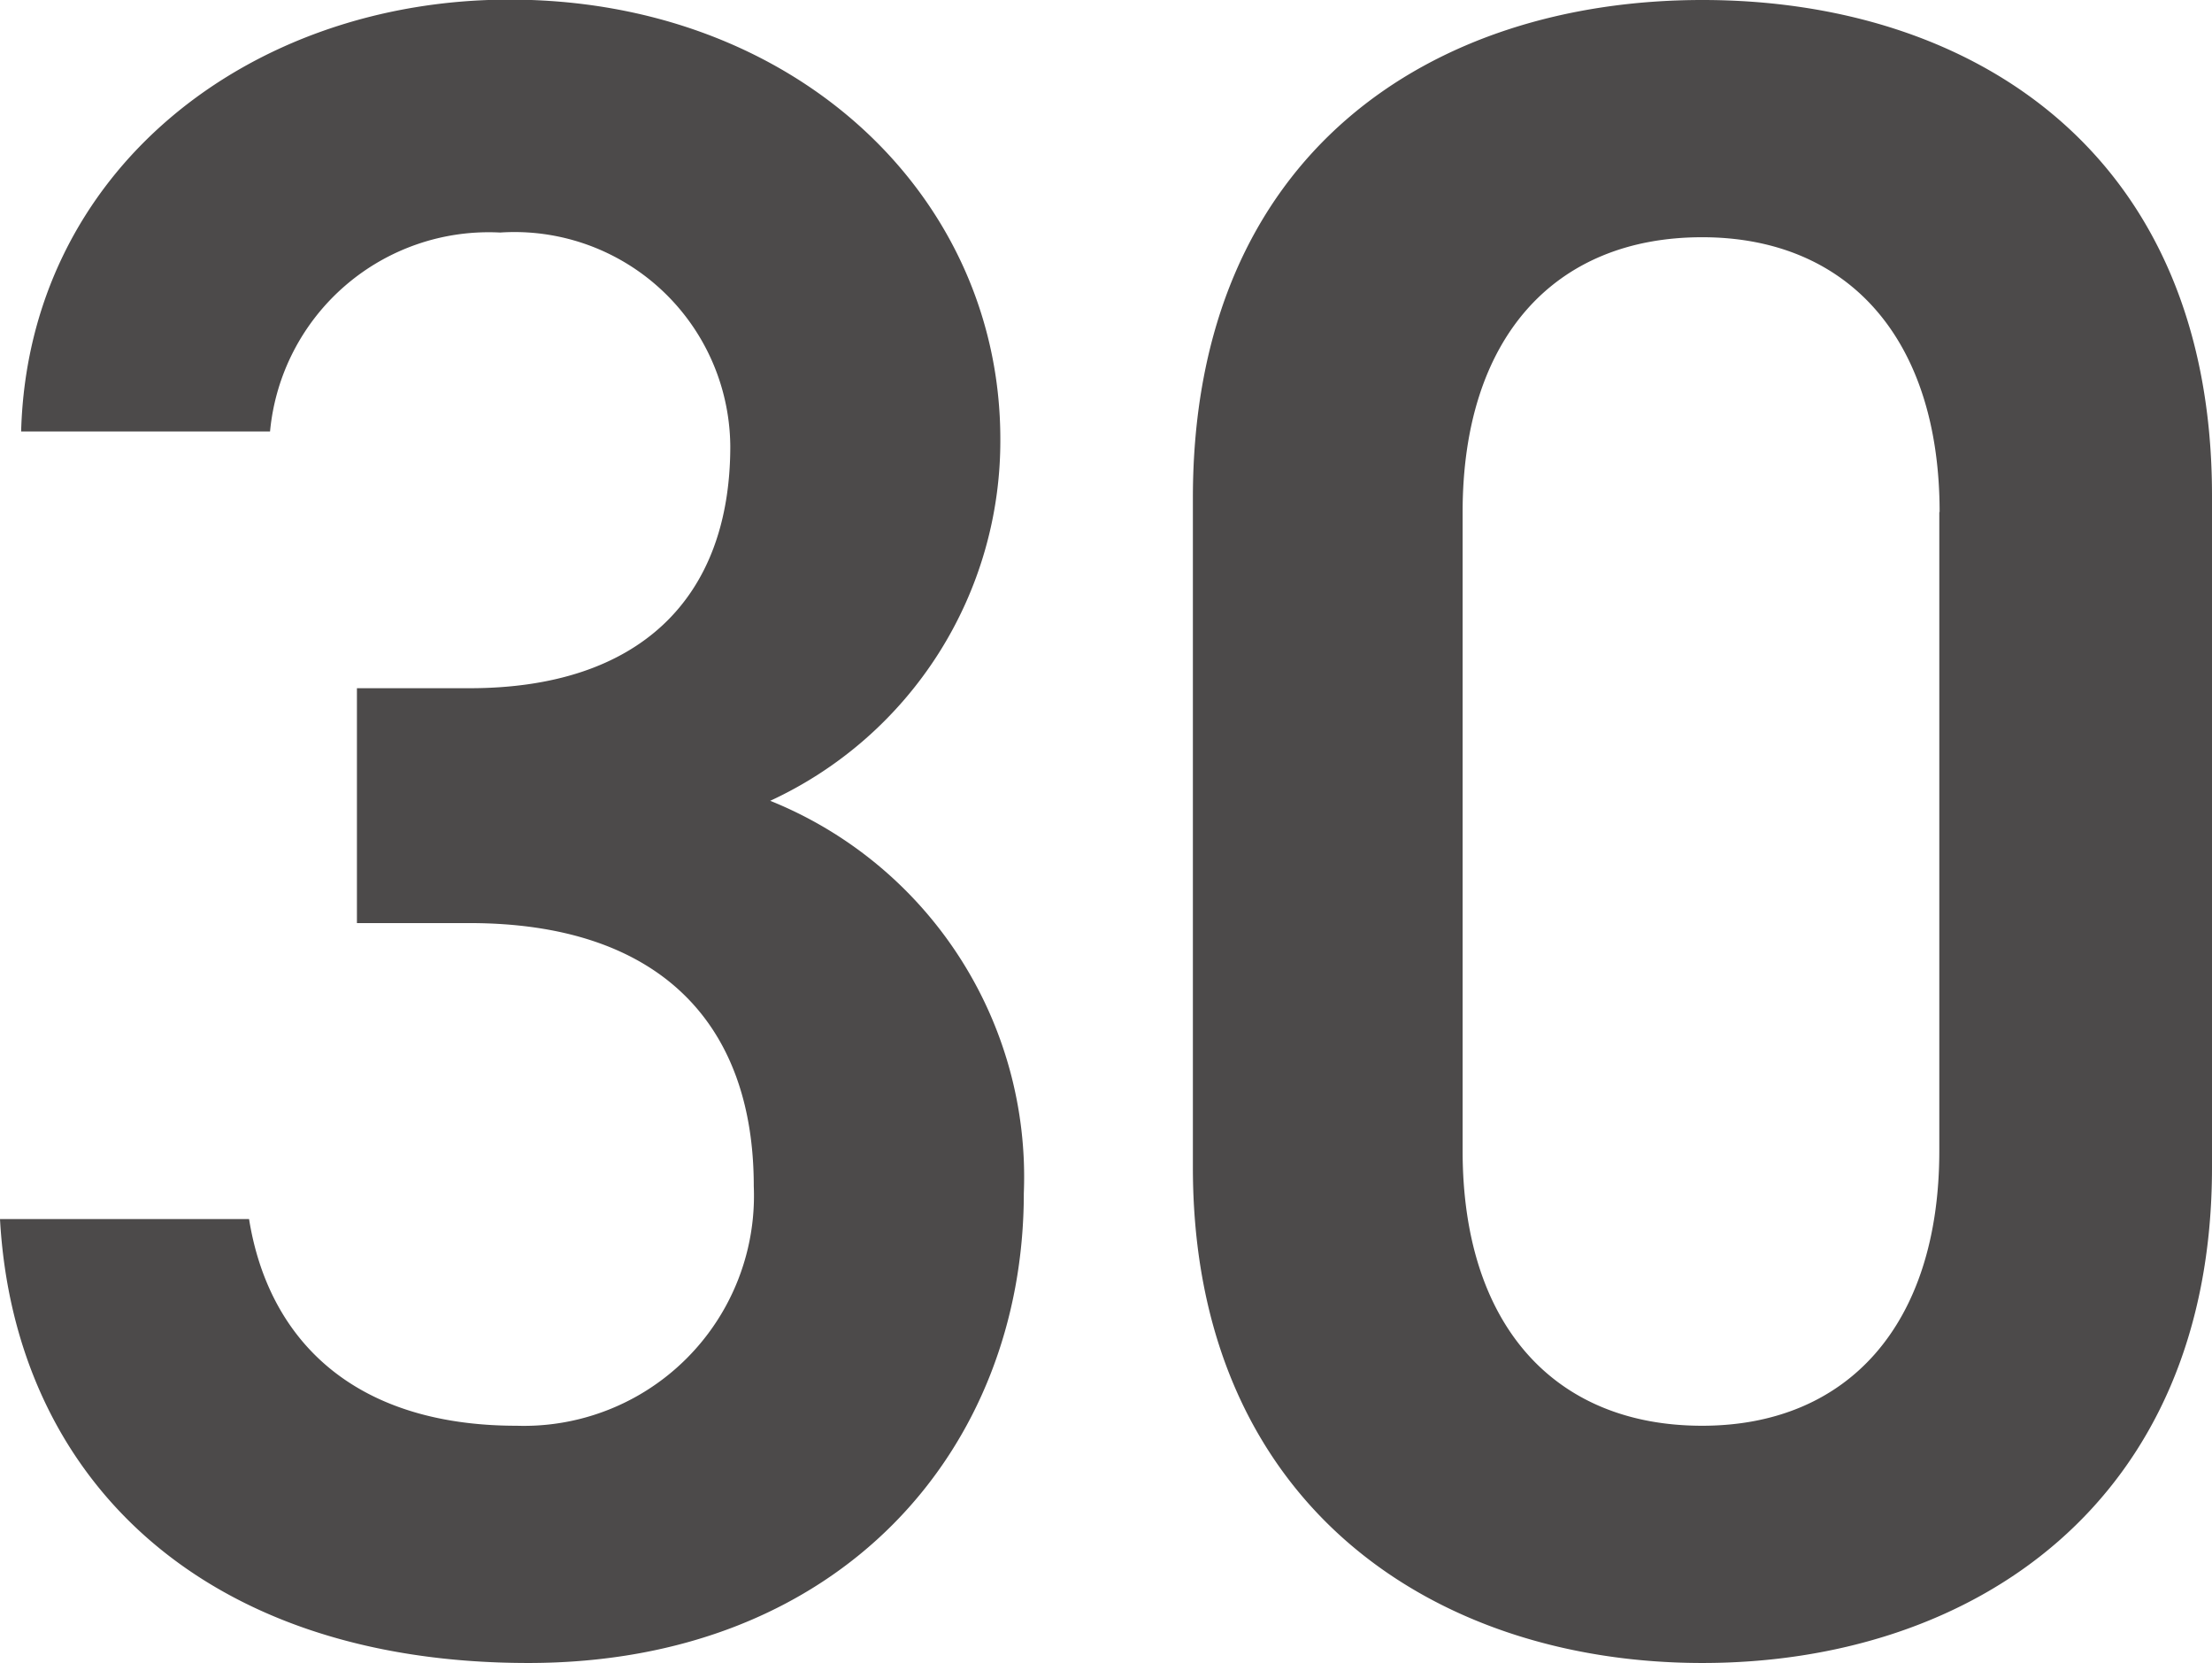
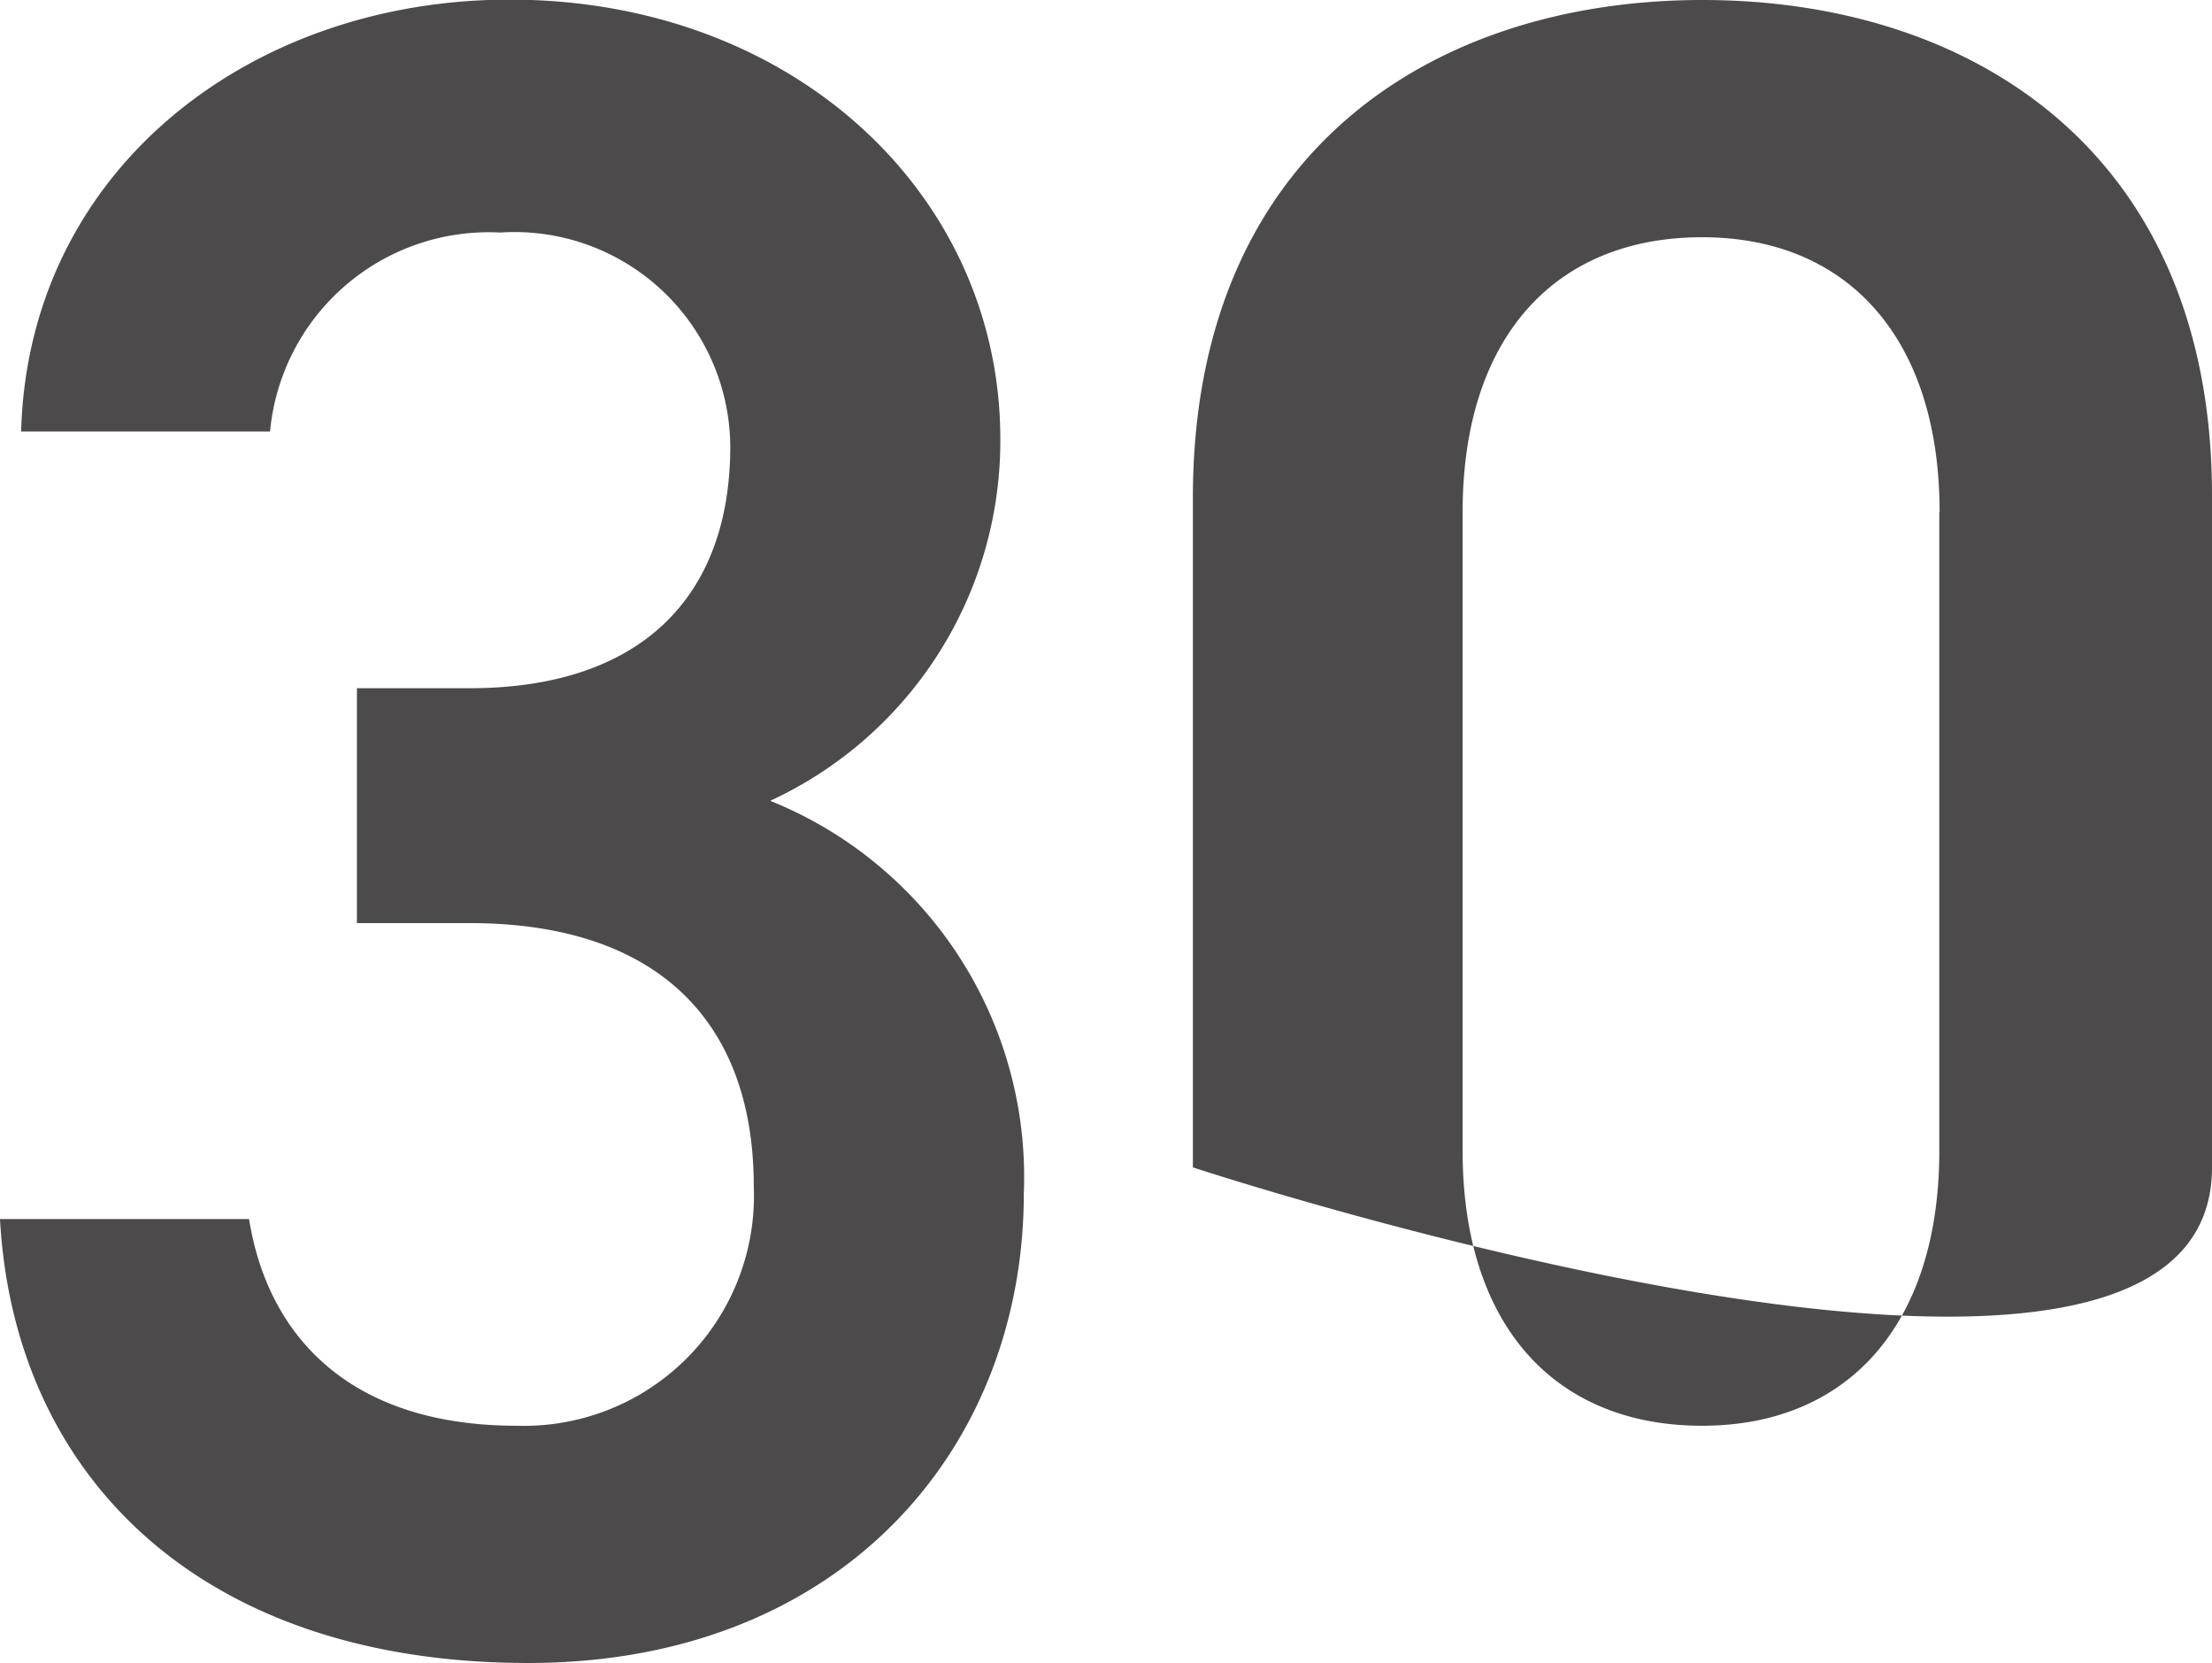
<svg xmlns="http://www.w3.org/2000/svg" width="29.202" height="21.948" viewBox="0 0 29.202 21.948">
-   <path id="パス_36993" data-name="パス 36993" d="M5.89-9.486H7.378c2.48,0,3.751,1.3,3.751,3.472A3.037,3.037,0,0,1,8-2.852c-2.2,0-3.286-1.178-3.534-2.728H1.178C1.364-2.2,3.813.279,8.153.279c4.123,0,6.541-2.821,6.541-6.2A5.351,5.351,0,0,0,11.346-11.1a5.233,5.233,0,0,0,3.038-4.774c0-3.224-2.728-5.8-6.479-5.8-3.441,0-6.355,2.263-6.448,5.7H4.743A2.9,2.9,0,0,1,7.781-18.6a2.849,2.849,0,0,1,3.038,2.821c0,2.015-1.209,3.193-3.441,3.193H5.89ZM30.38-6.262v-8.866c0-4.526-3.162-6.541-6.727-6.541s-6.727,2.015-6.727,6.572v8.835c0,4.433,3.162,6.541,6.727,6.541S30.38-1.829,30.38-6.262Zm-3.6-8.649v8.432c0,2.294-1.209,3.627-3.131,3.627-1.953,0-3.162-1.333-3.162-3.627v-8.432c0-2.294,1.209-3.627,3.162-3.627C25.575-18.538,26.784-17.2,26.784-14.911Z" transform="translate(-1.178 21.669)" fill="#4c4a4a" />
+   <path id="パス_36993" data-name="パス 36993" d="M5.89-9.486H7.378c2.48,0,3.751,1.3,3.751,3.472A3.037,3.037,0,0,1,8-2.852c-2.2,0-3.286-1.178-3.534-2.728H1.178C1.364-2.2,3.813.279,8.153.279c4.123,0,6.541-2.821,6.541-6.2A5.351,5.351,0,0,0,11.346-11.1a5.233,5.233,0,0,0,3.038-4.774c0-3.224-2.728-5.8-6.479-5.8-3.441,0-6.355,2.263-6.448,5.7H4.743A2.9,2.9,0,0,1,7.781-18.6a2.849,2.849,0,0,1,3.038,2.821c0,2.015-1.209,3.193-3.441,3.193H5.89ZM30.38-6.262v-8.866c0-4.526-3.162-6.541-6.727-6.541s-6.727,2.015-6.727,6.572v8.835S30.38-1.829,30.38-6.262Zm-3.6-8.649v8.432c0,2.294-1.209,3.627-3.131,3.627-1.953,0-3.162-1.333-3.162-3.627v-8.432c0-2.294,1.209-3.627,3.162-3.627C25.575-18.538,26.784-17.2,26.784-14.911Z" transform="translate(-1.178 21.669)" fill="#4c4a4a" />
</svg>